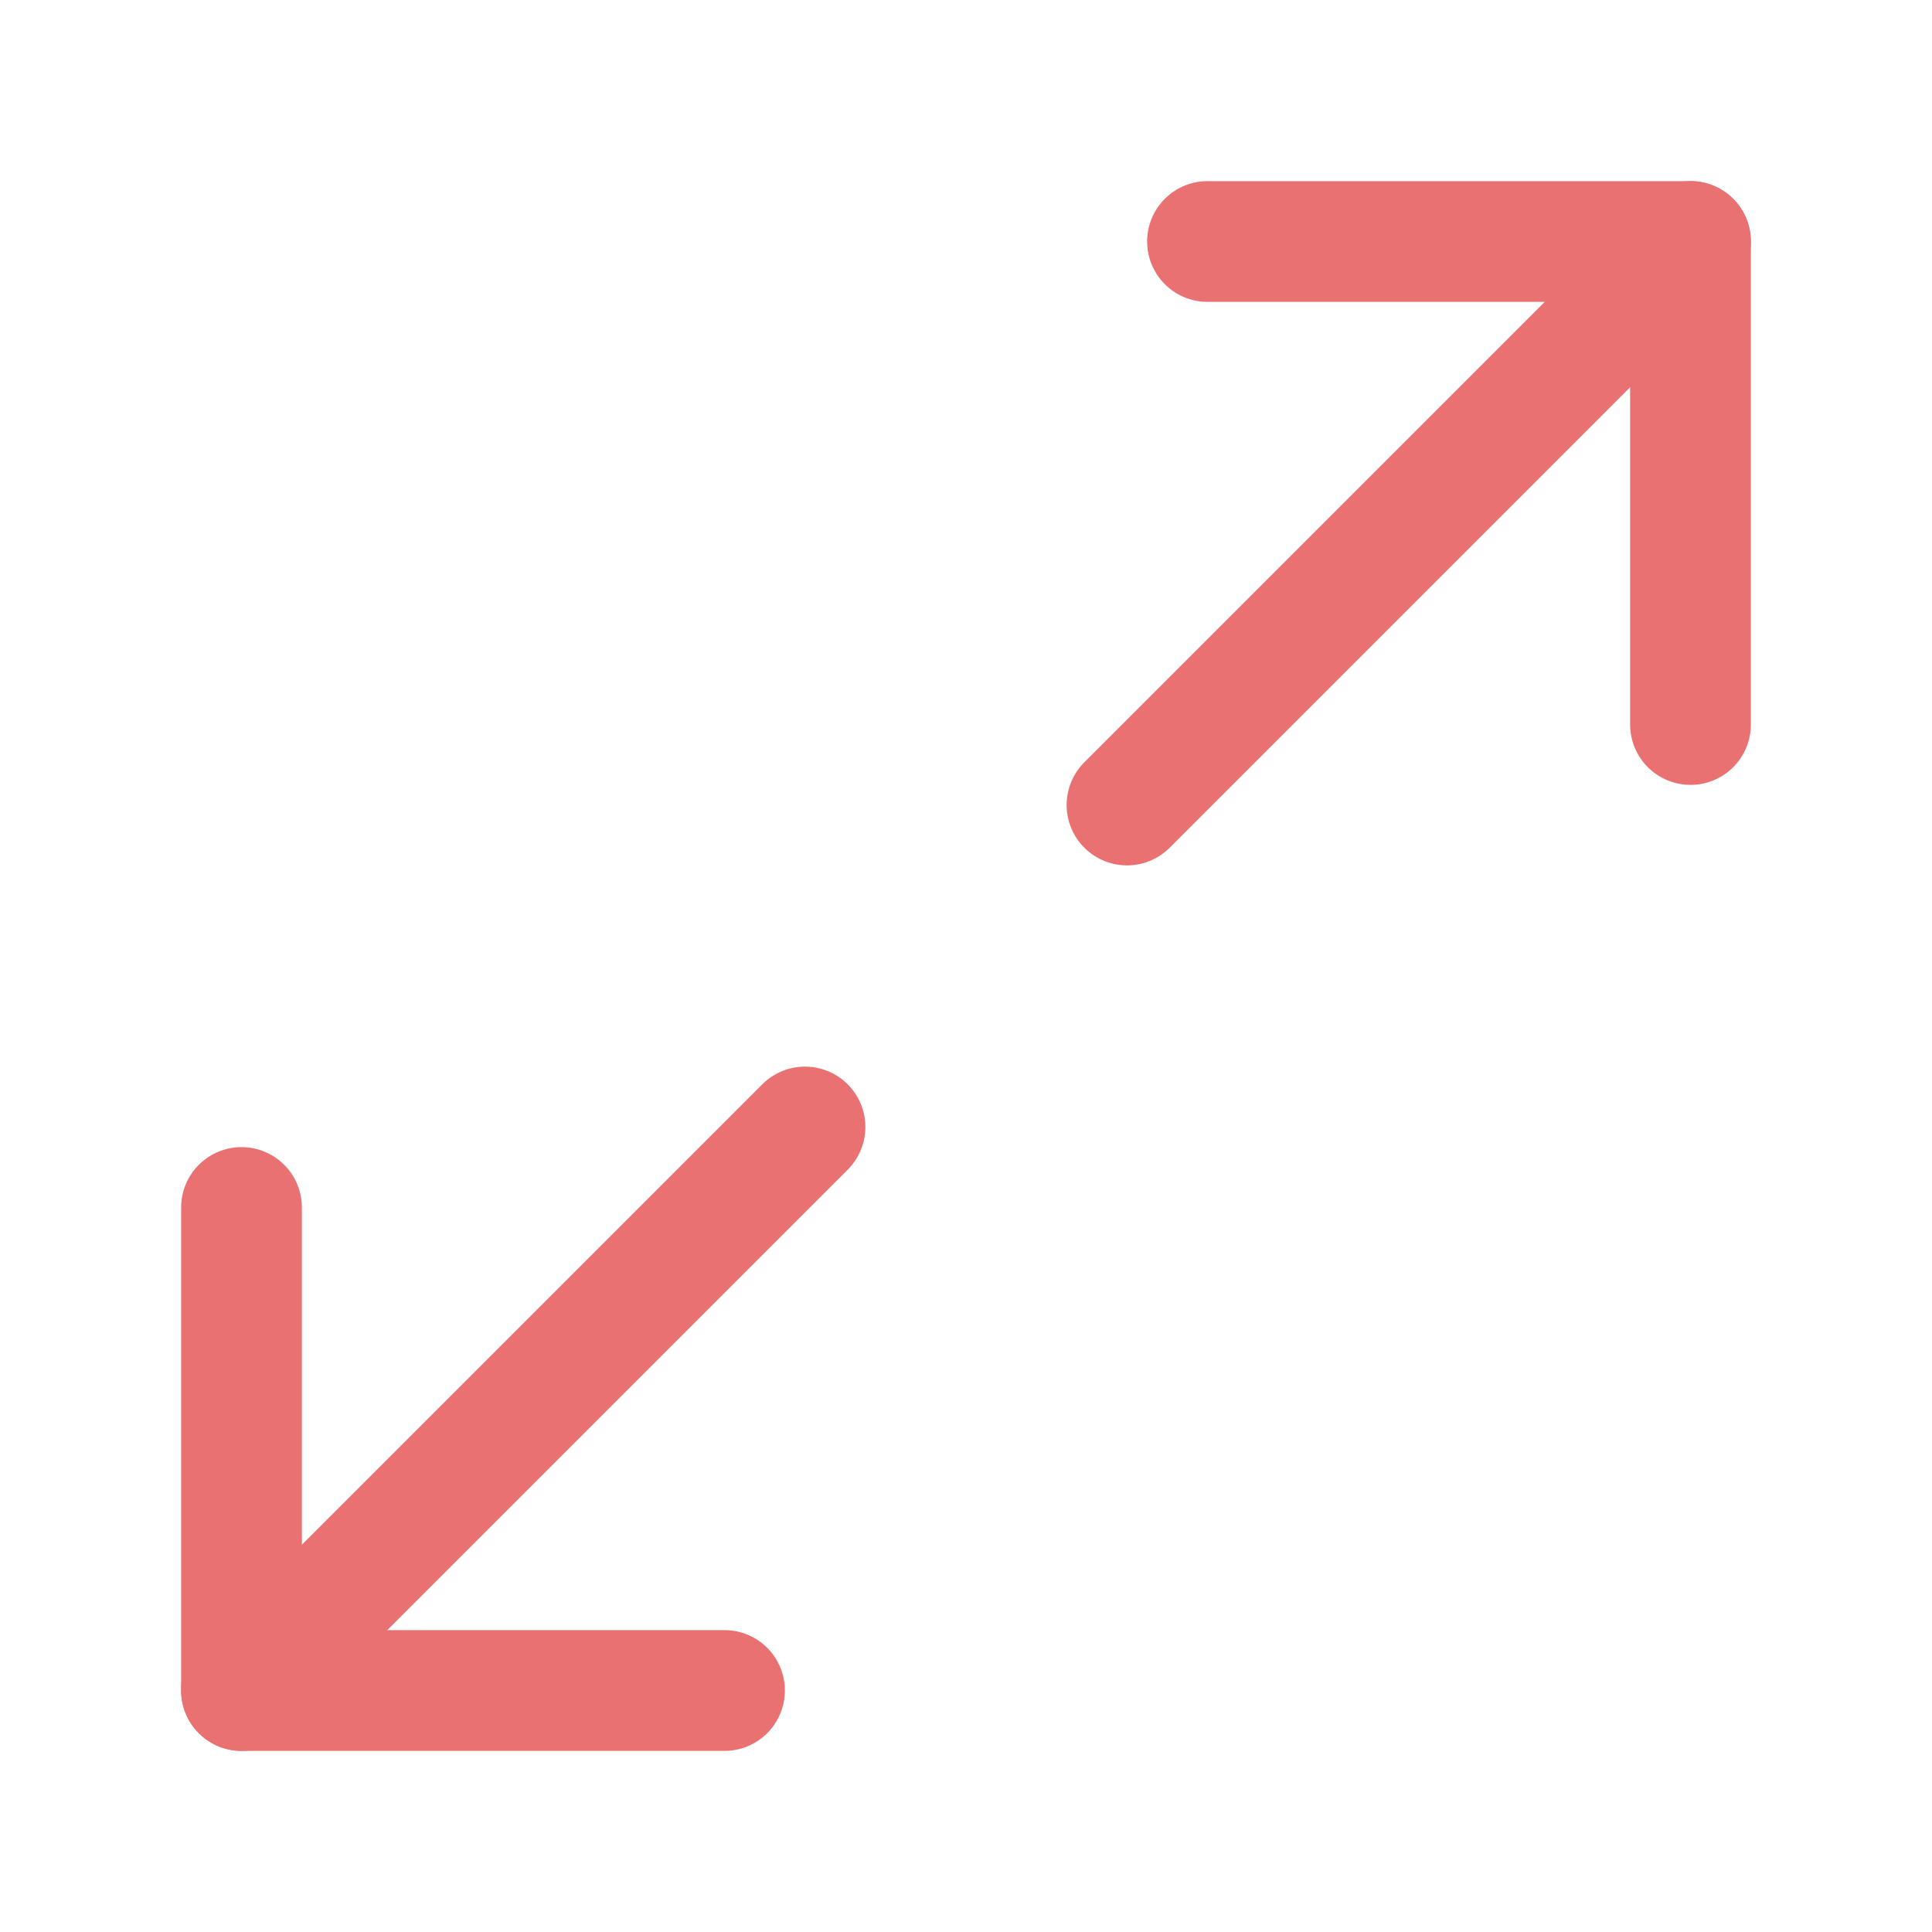
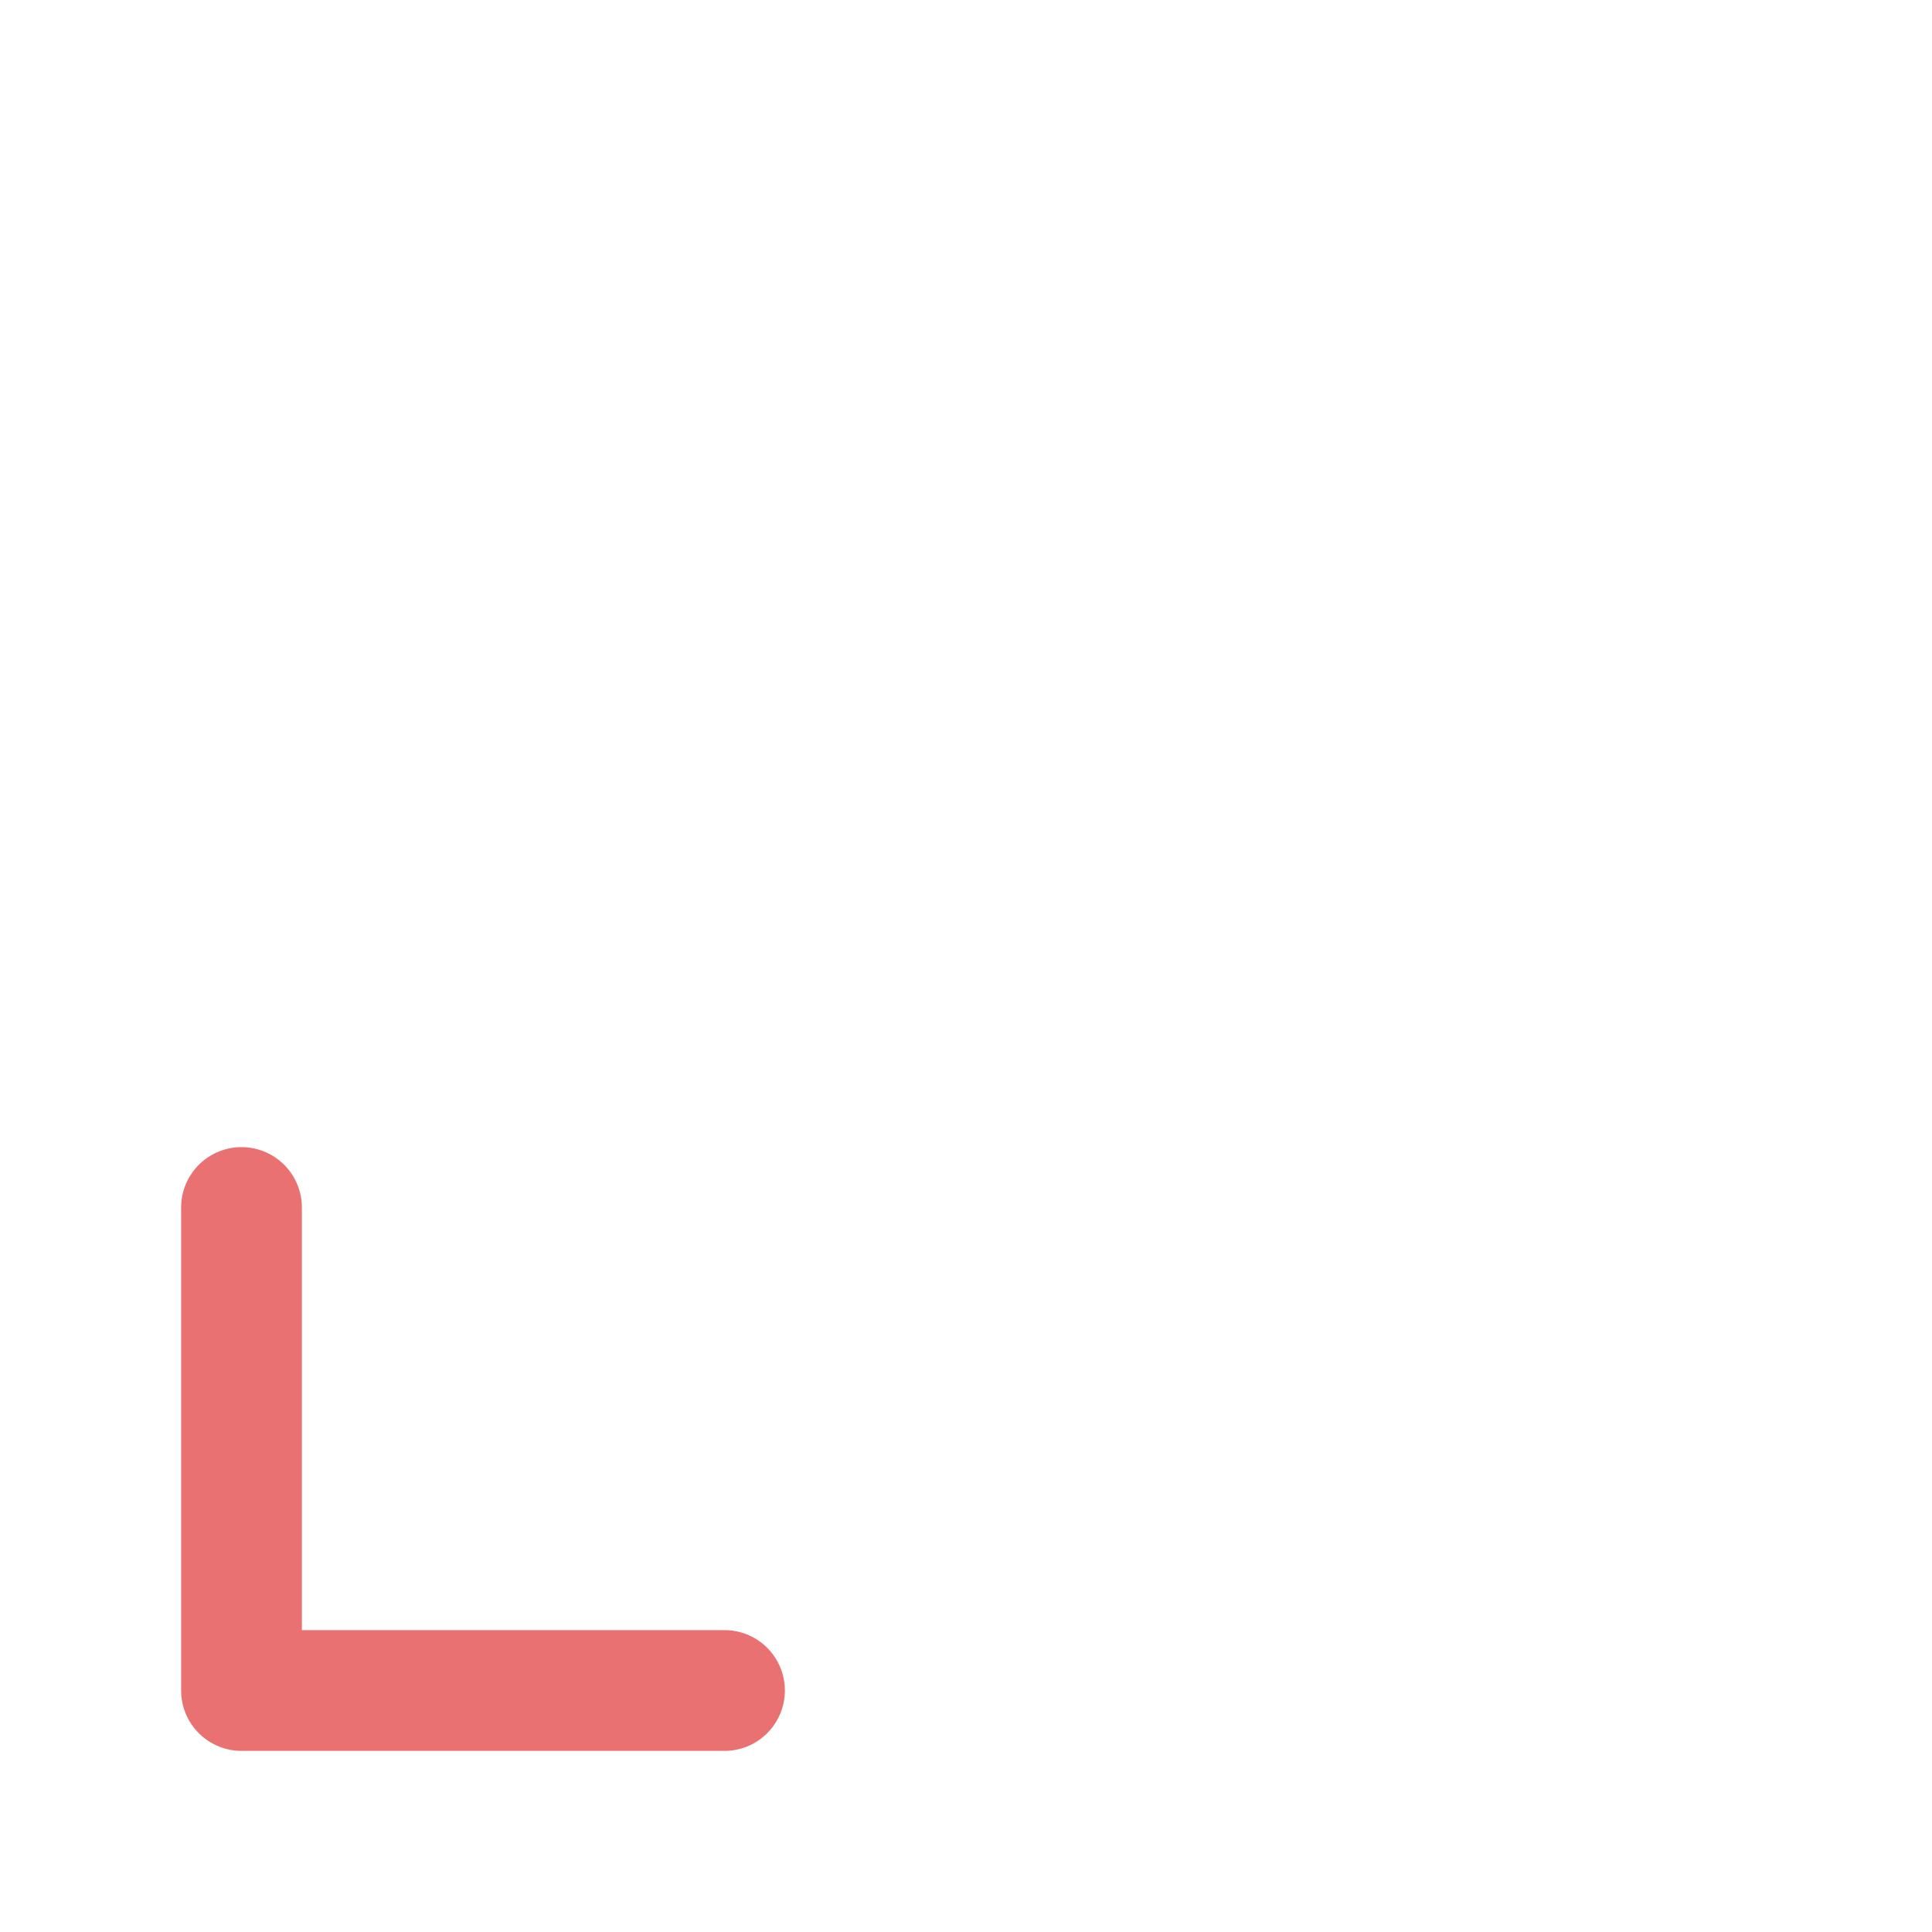
<svg xmlns="http://www.w3.org/2000/svg" id="_レイヤー_1" data-name="レイヤー_1" version="1.1" viewBox="0 0 24 24">
  <defs>
    <style>
      .st0 {
        fill: none;
        stroke: #ea7171;
        stroke-linecap: round;
        stroke-linejoin: round;
        stroke-width: 1.5px;
      }
    </style>
  </defs>
-   <polyline class="st0" points="15 3 21 3 21 9" />
  <polyline class="st0" points="9 21 3 21 3 15" />
-   <line class="st0" x1="21" y1="3" x2="14" y2="10" />
-   <line class="st0" x1="3" y1="21" x2="10" y2="14" />
</svg>